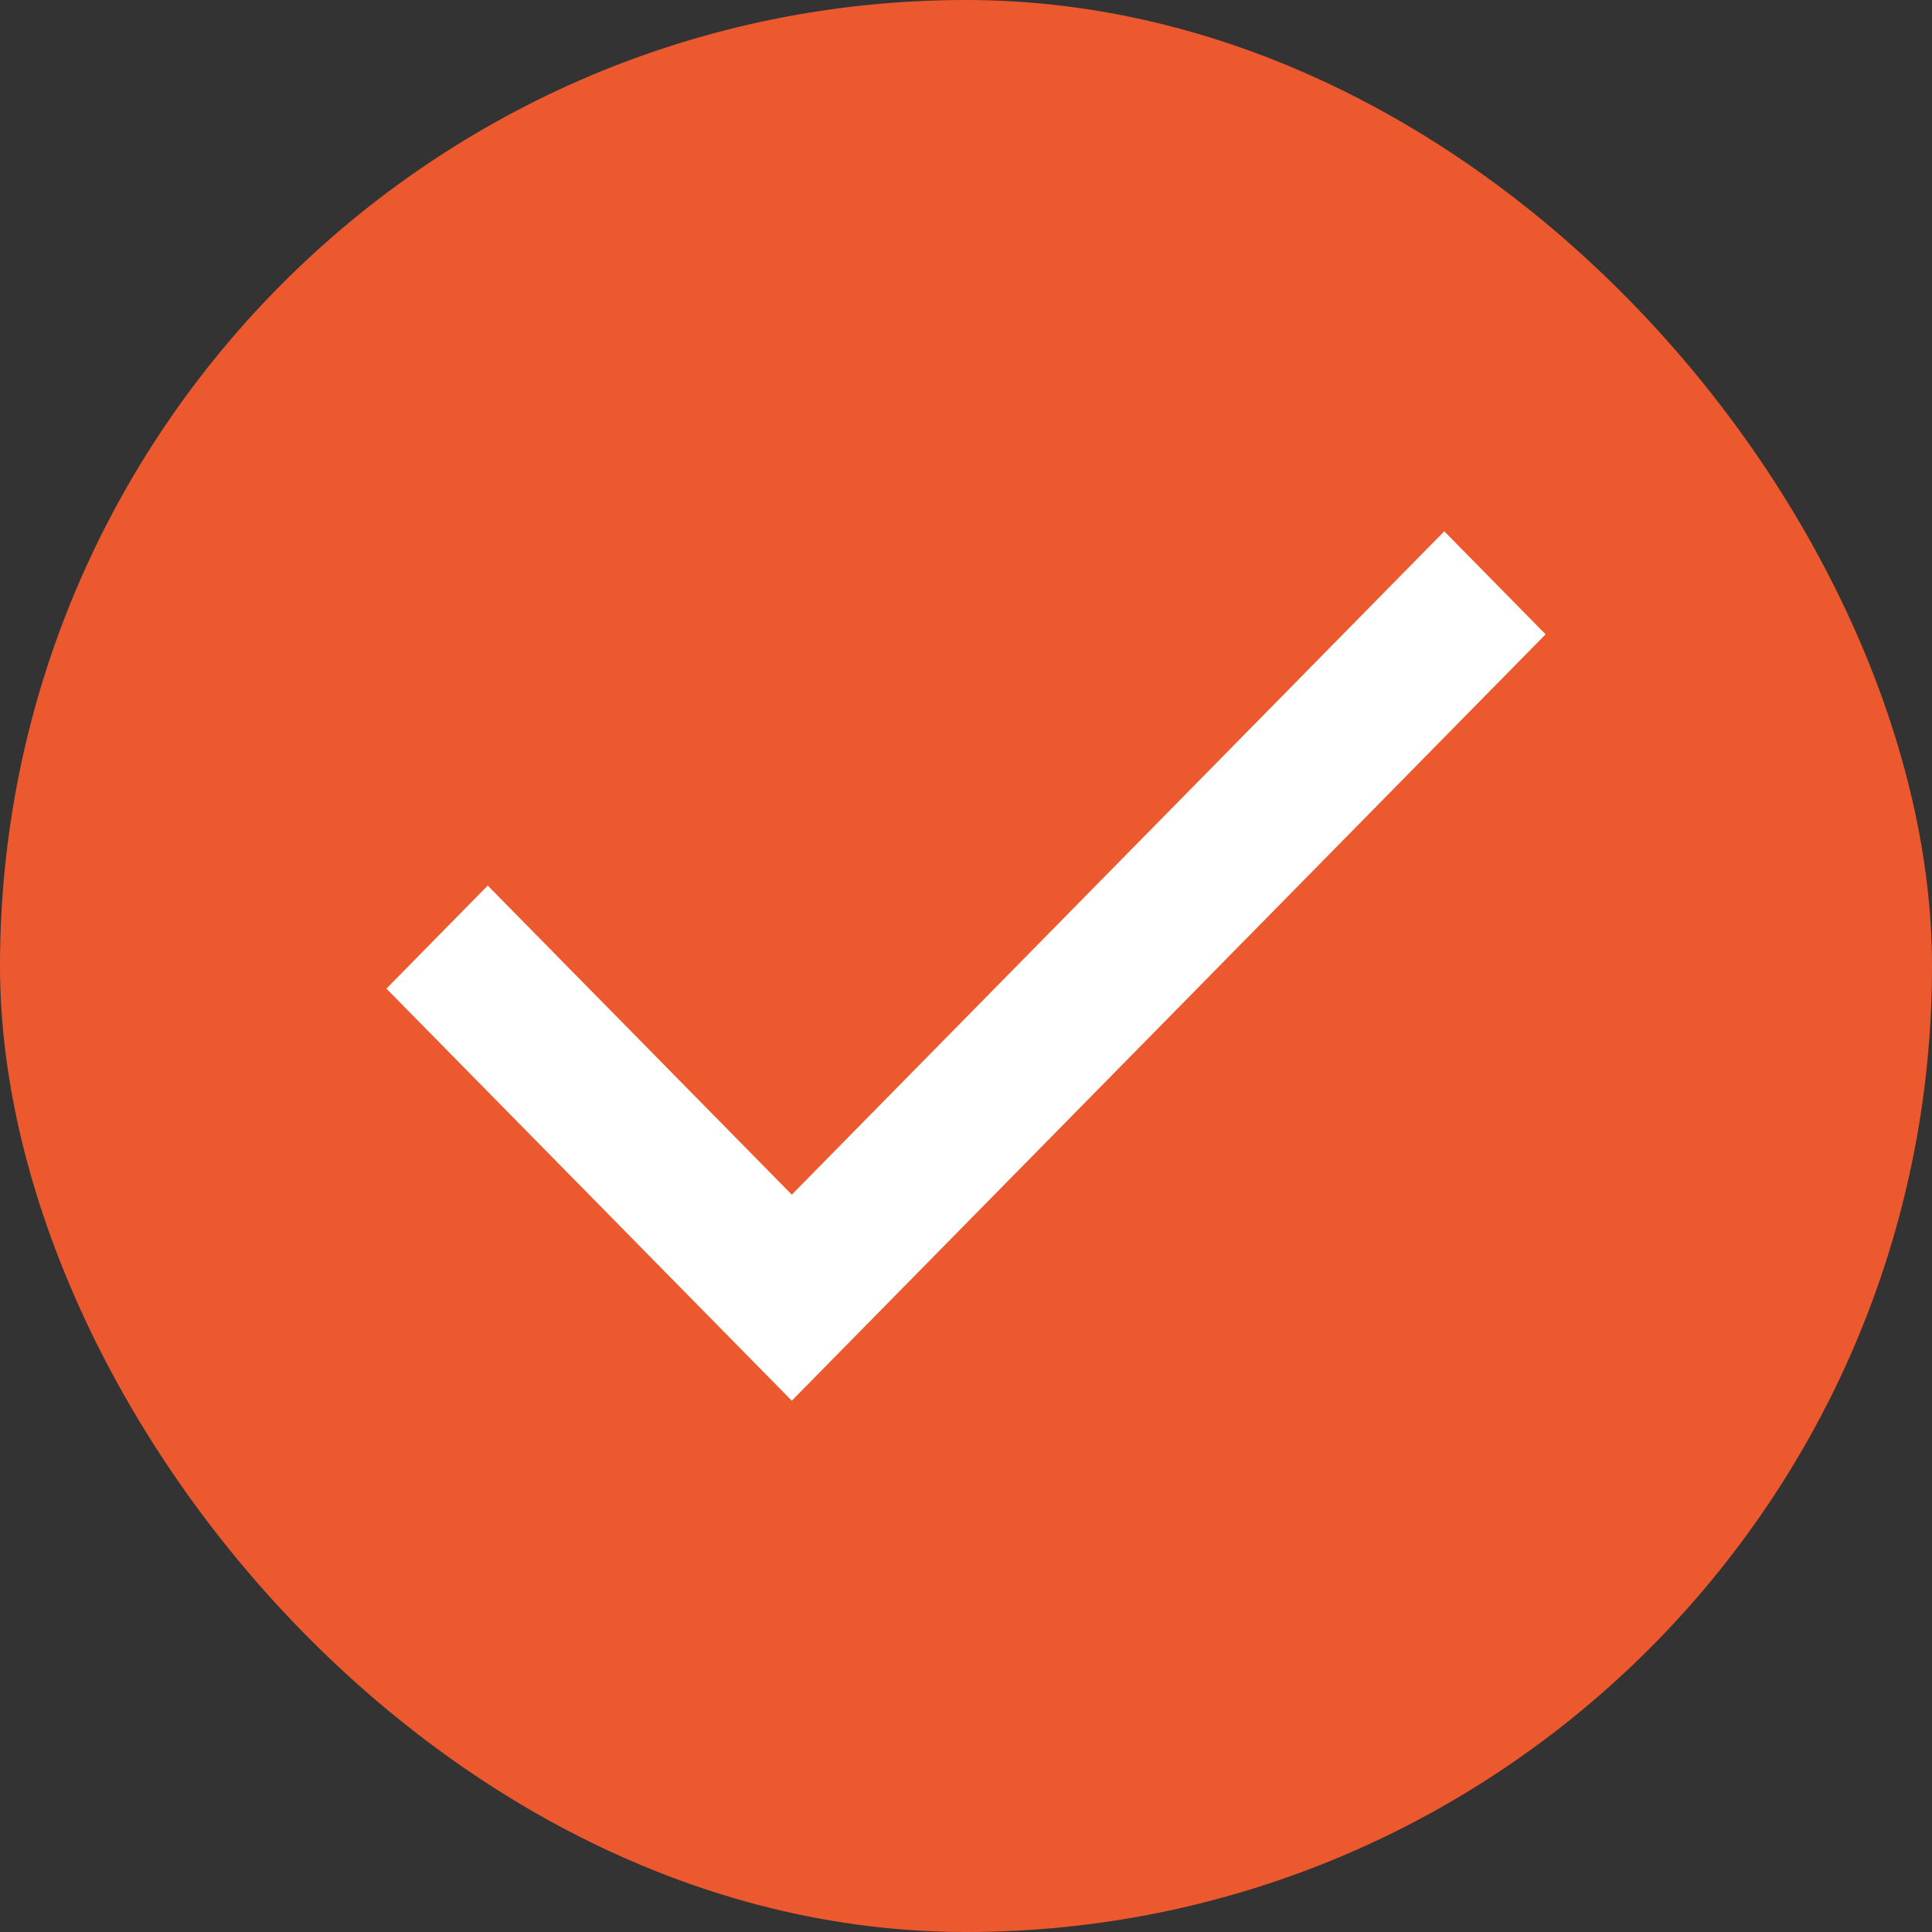
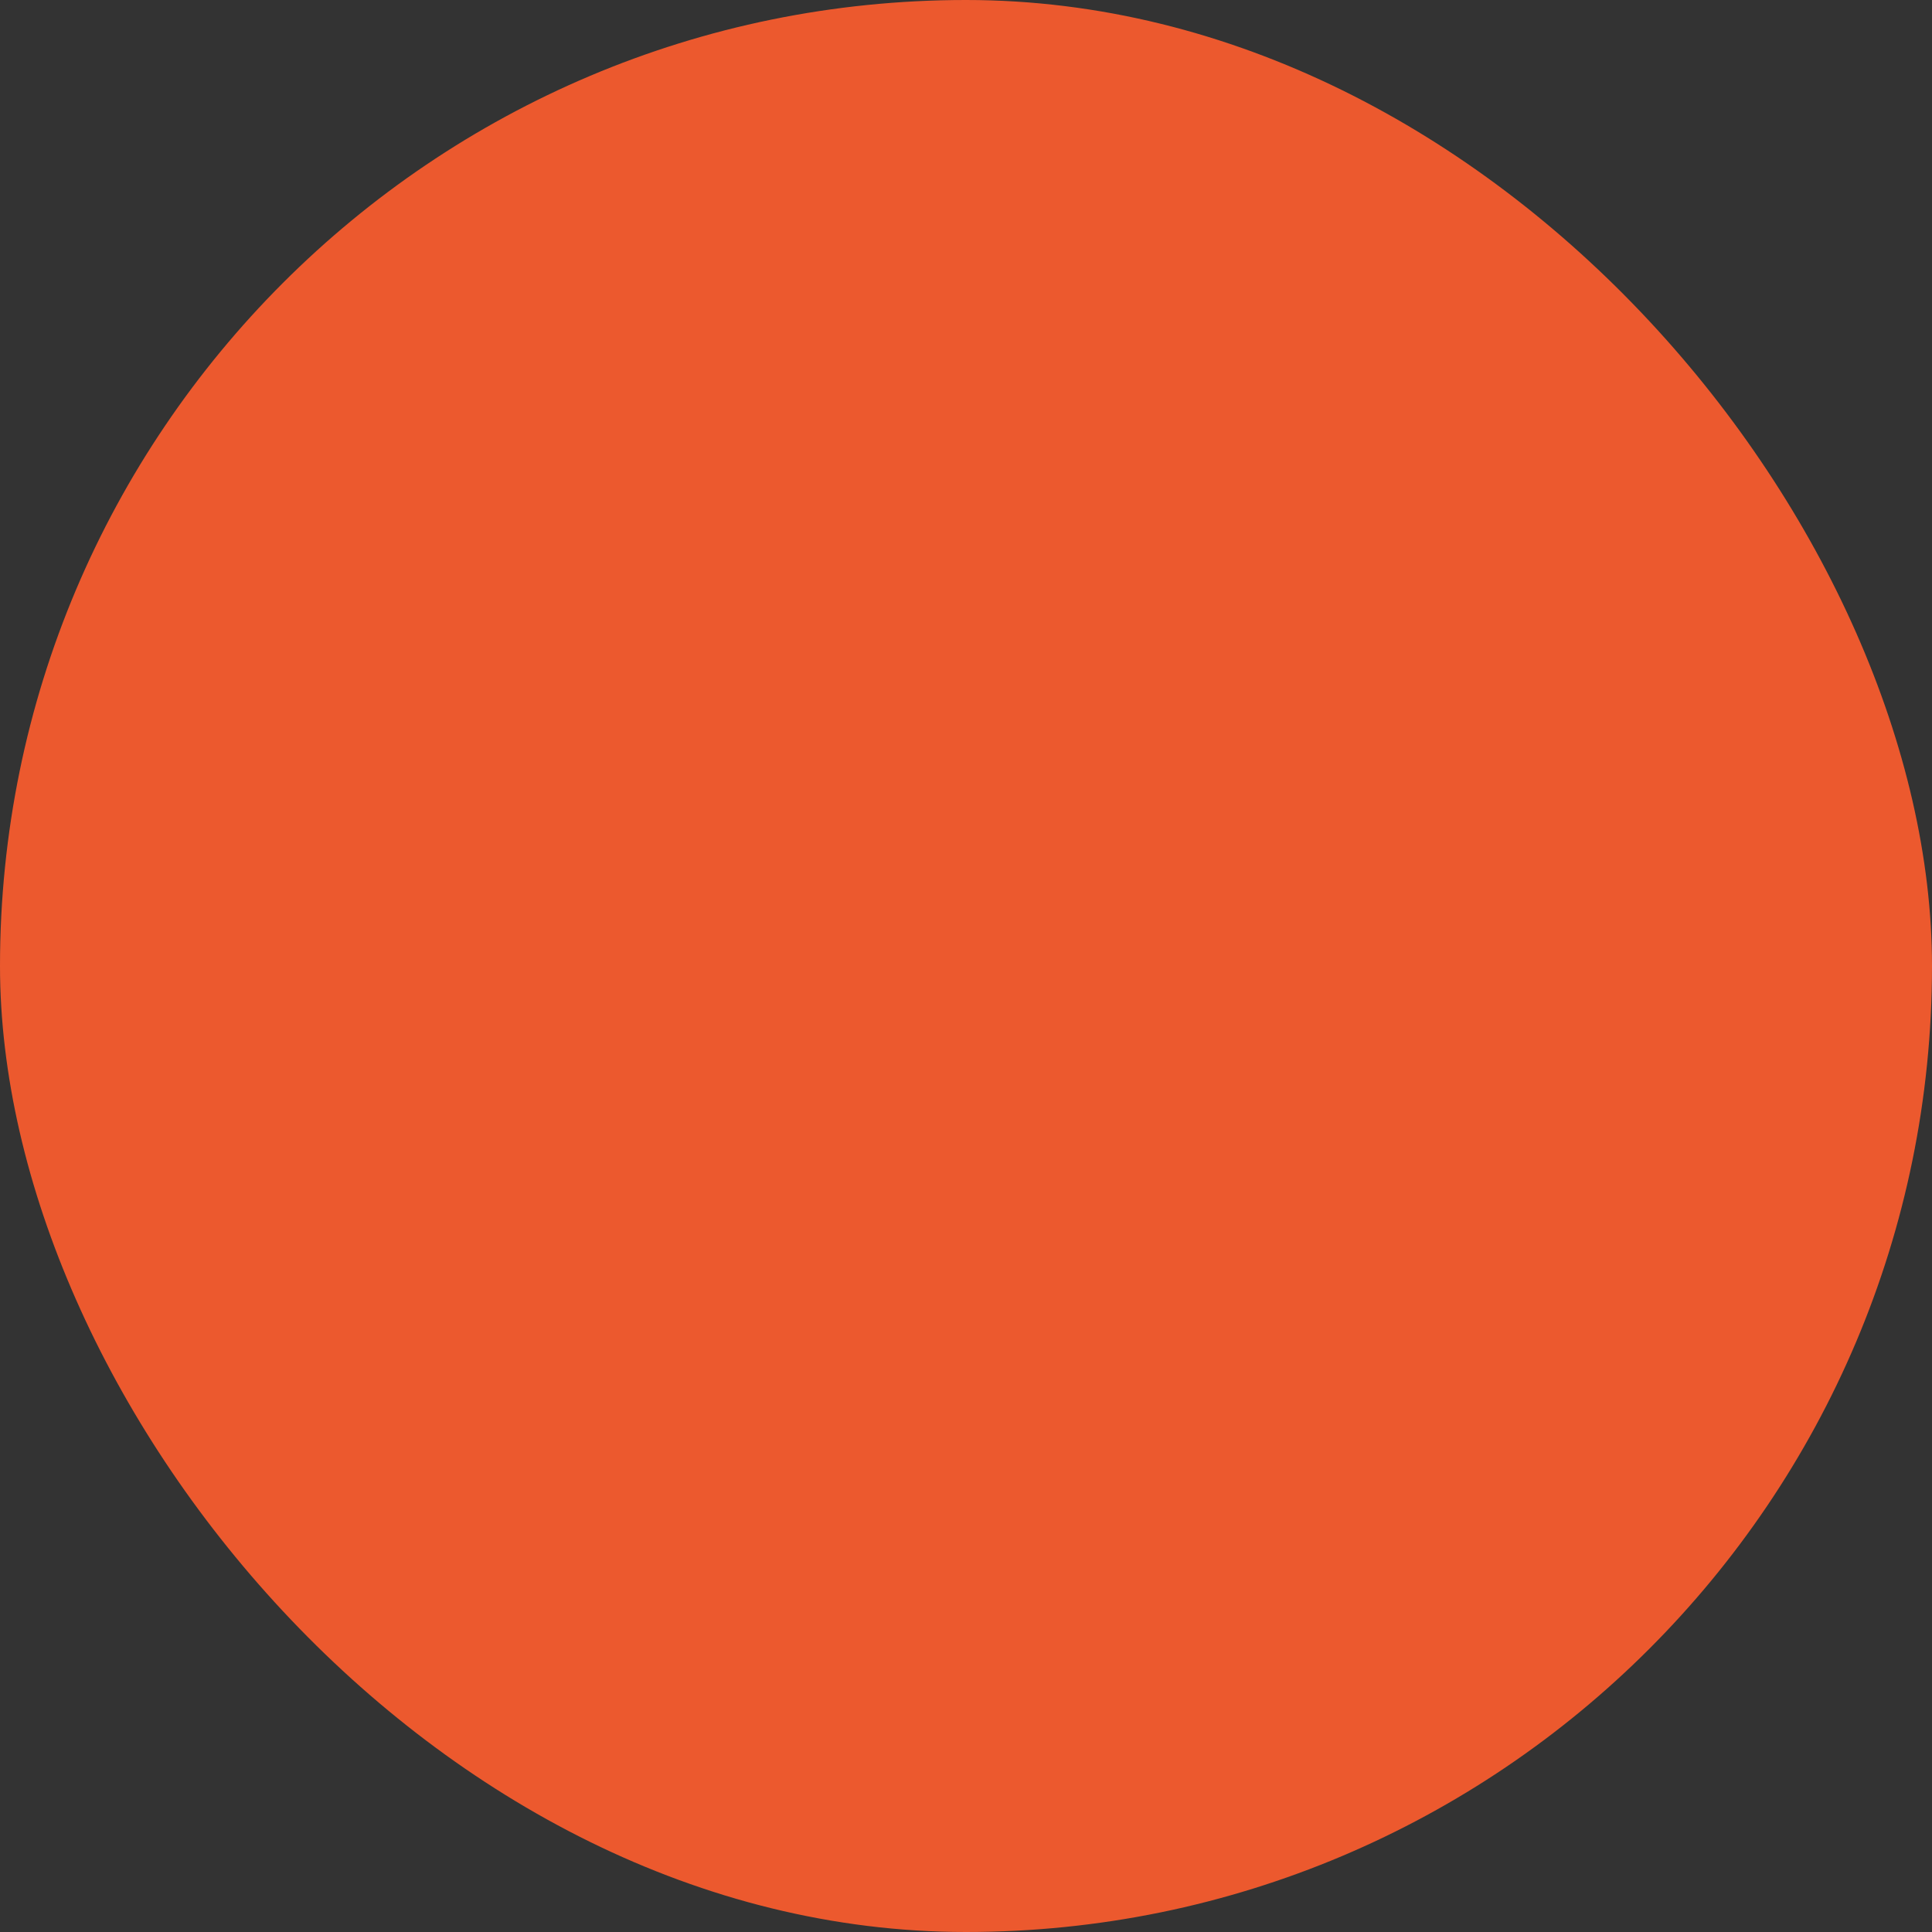
<svg xmlns="http://www.w3.org/2000/svg" width="40" height="40" viewBox="0 0 40 40" fill="none">
  <rect x="0" y="0" width="40" height="40" fill="#333333" stroke="none" />
  <rect width="40" height="40" rx="20" fill="#EC592E" />
-   <path d="M16.393 29L8 20.468L10.098 18.335L16.393 24.734L29.902 11L32 13.133L16.393 29Z" fill="white" />
</svg>